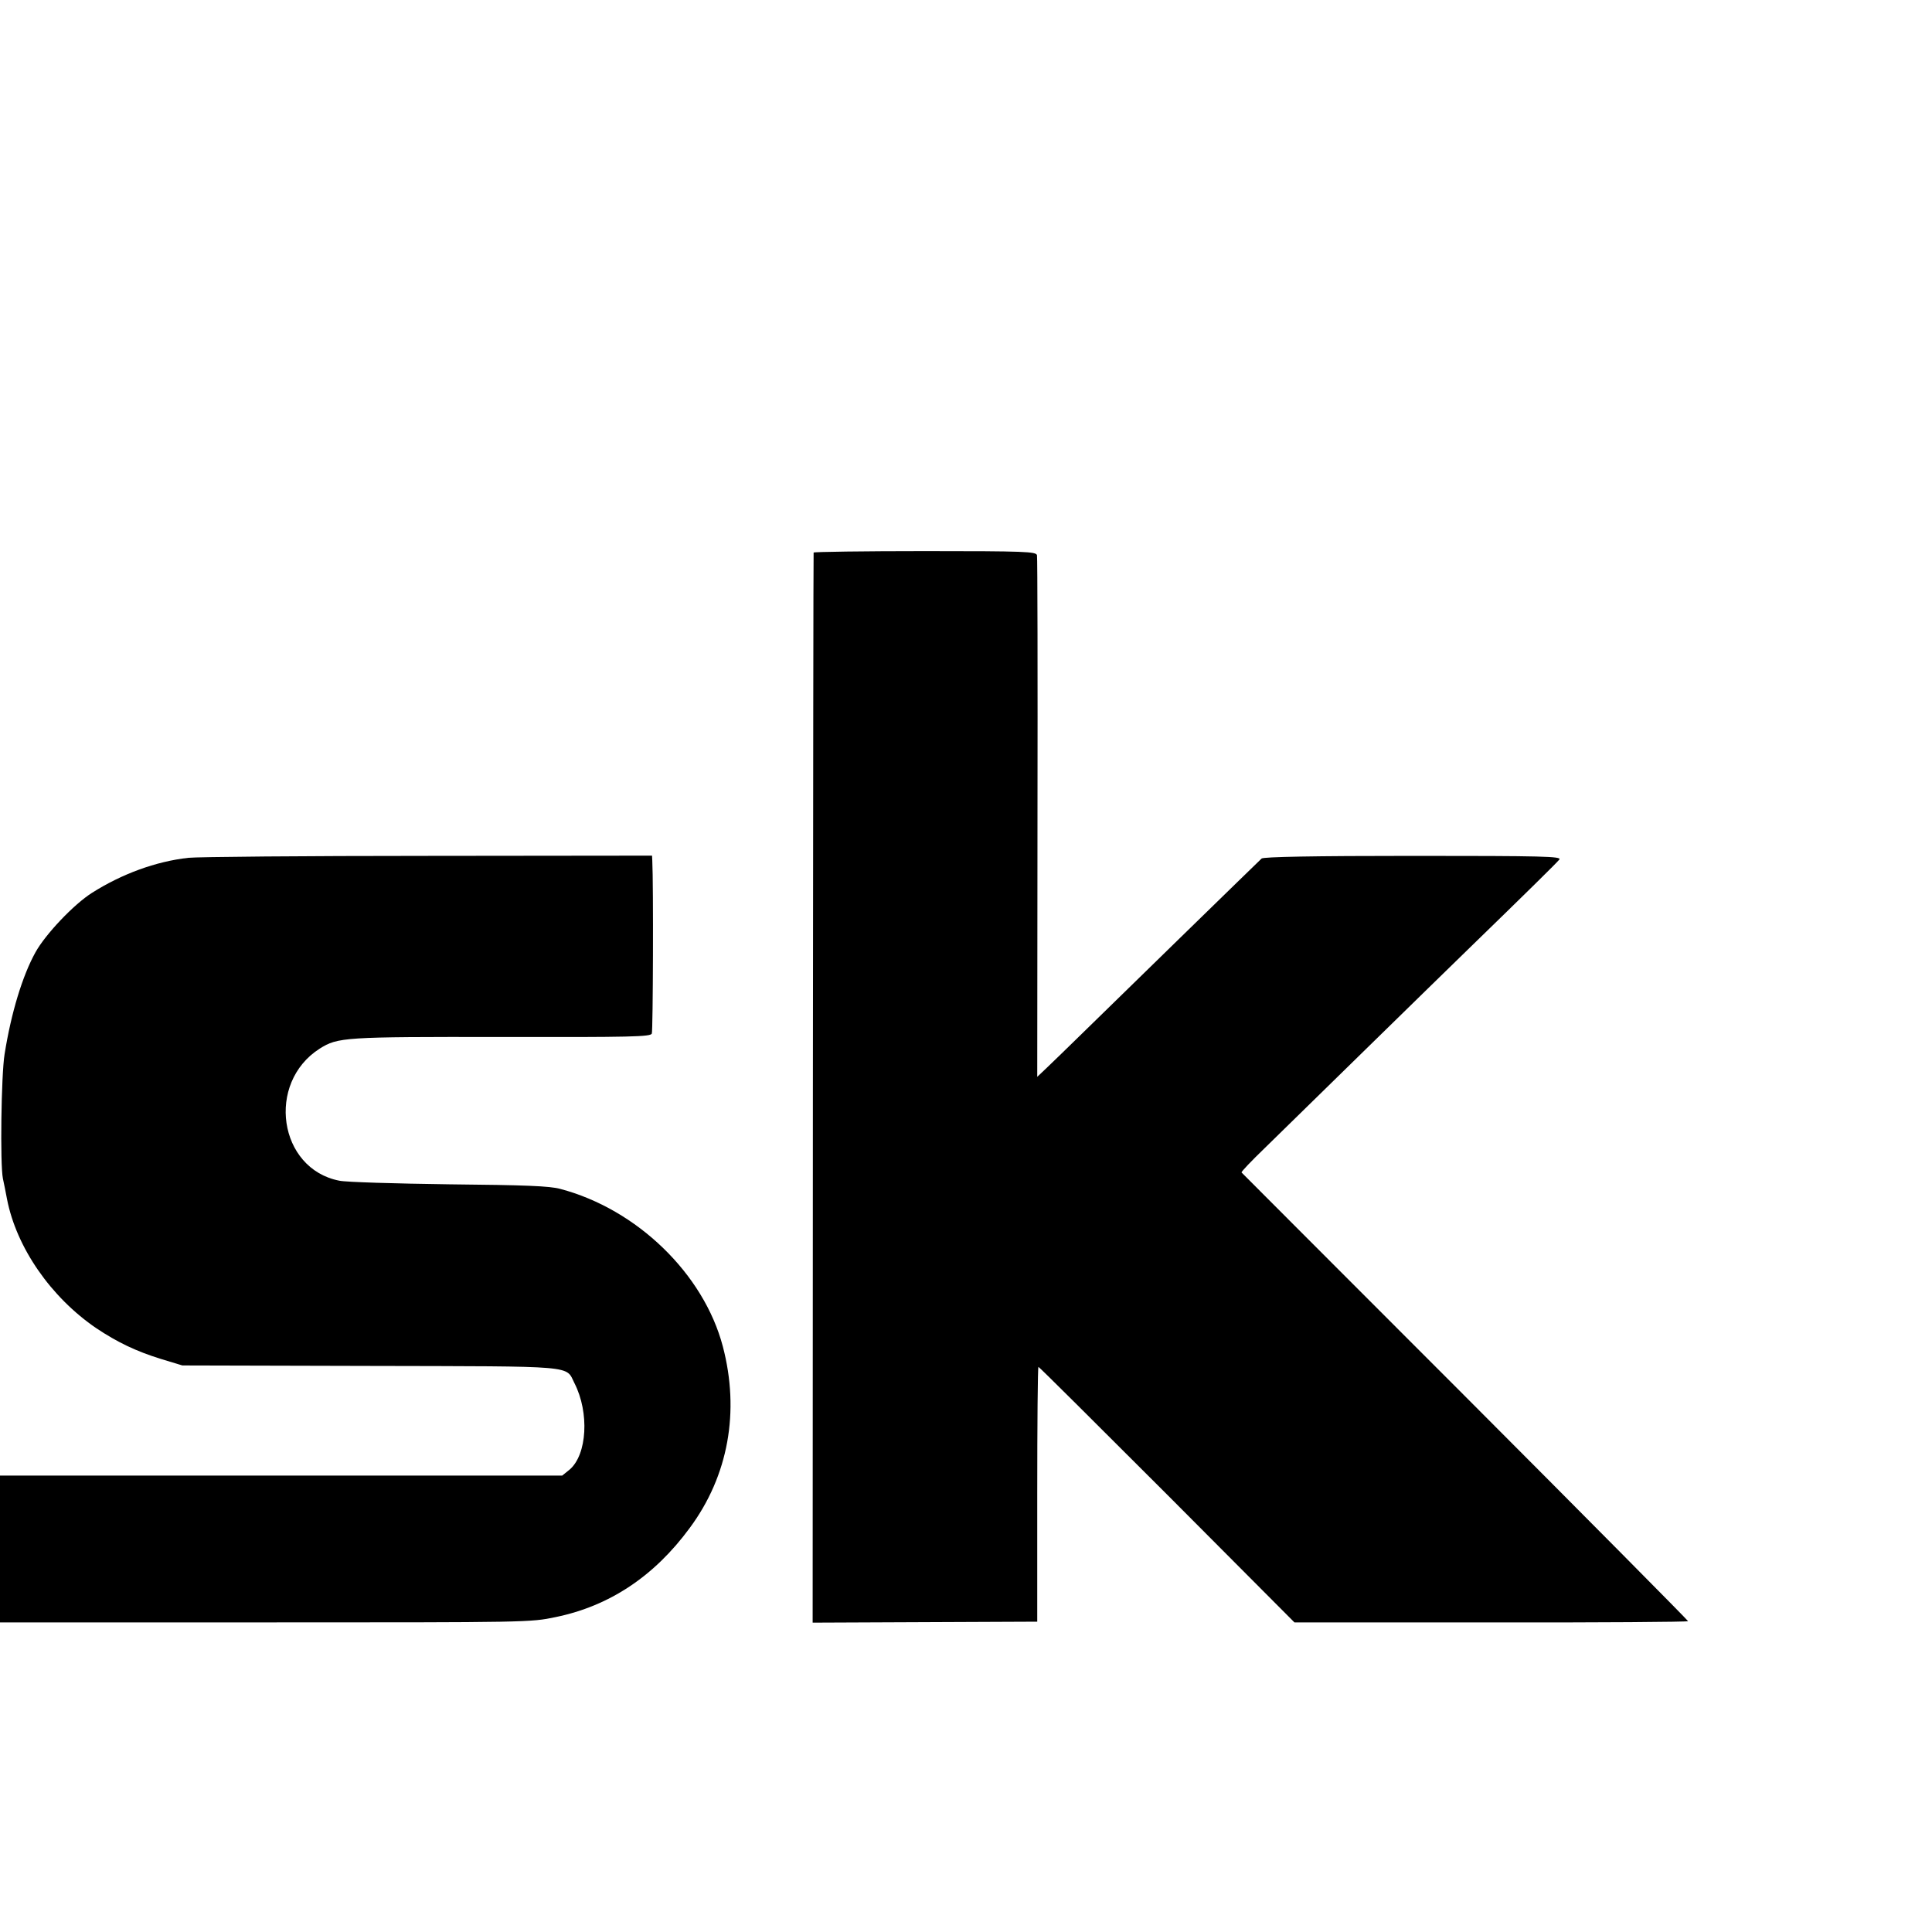
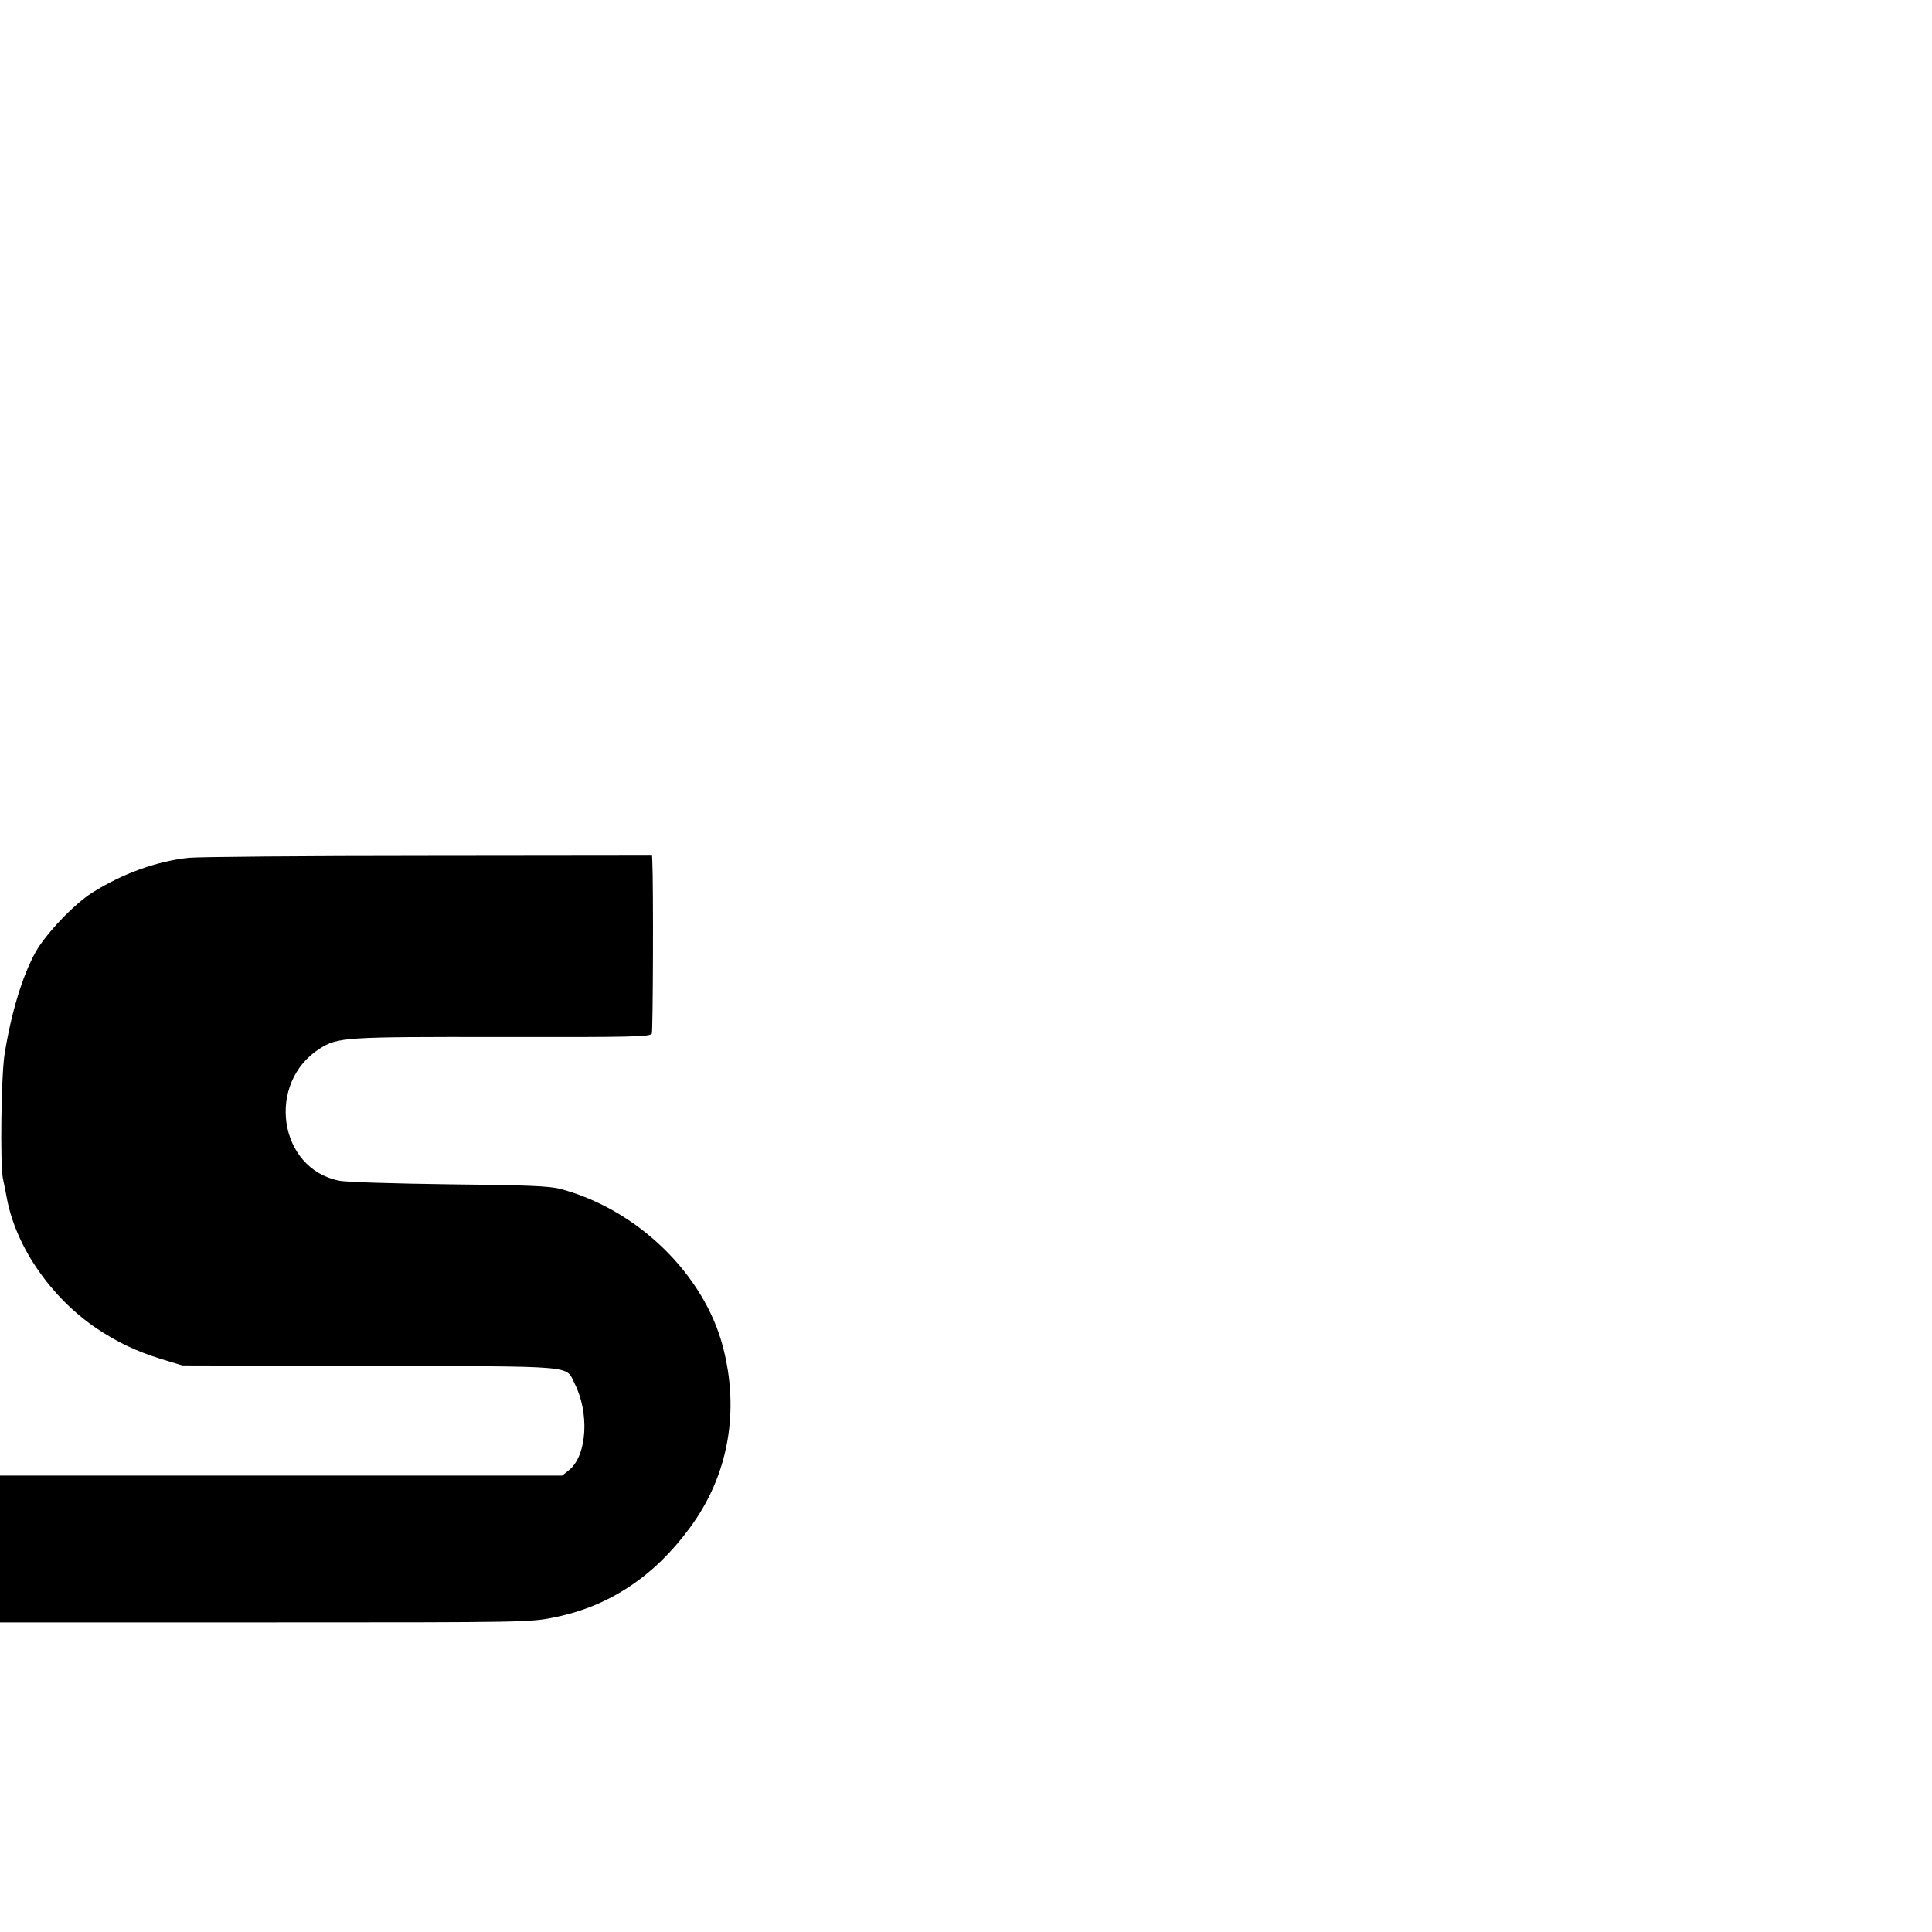
<svg xmlns="http://www.w3.org/2000/svg" version="1.0" width="16pt" height="16pt" viewBox="0 0 16 16" preserveAspectRatio="xMidYMid meet">
  <g transform="translate(0,16) scale(0.002,-0.002)" fill="#000000" stroke="none">
-     <path d="M3369 5712 c-1 -4 -2 -1002 -3 -2219 l-1 -2212 465 2 465 2 0 527 c0 291 2 528 5 528 3 0 242 -238 533 -529 l527 -529 815 0 c448 -1 815 2 815 5 0 3 -415 422 -922 930 -508 508 -925 926 -927 928 -2 3 41 48 97 102 55 54 243 238 417 408 175 171 365 357 424 414 245 238 367 358 378 372 10 13 -67 15 -605 15 -414 0 -621 -4 -628 -11 -6 -5 -158 -154 -339 -330 -356 -347 -491 -480 -551 -537 l-39 -37 1 1072 c1 590 0 1079 -2 1088 -4 15 -48 17 -464 17 -253 0 -461 -3 -461 -6z" />
    <path d="M780 4448 c-135 -15 -276 -67 -399 -145 -76 -48 -193 -172 -234 -246 -54 -97 -101 -252 -128 -422 -14 -85 -19 -456 -7 -515 4 -19 12 -57 17 -85 39 -201 182 -407 370 -535 87 -58 164 -95 267 -127 l89 -27 778 -2 c866 -2 808 3 846 -72 62 -122 52 -295 -20 -357 l-31 -25 -1164 0 -1164 0 0 -304 0 -304 1098 0 c1090 0 1098 0 1203 22 223 46 408 169 555 369 160 216 208 482 137 752 -79 300 -355 568 -673 652 -43 12 -146 16 -460 19 -223 3 -428 9 -455 15 -252 49 -304 405 -81 547 75 47 100 49 754 48 537 -1 615 1 621 14 5 12 7 618 2 716 l-1 21 -927 -1 c-511 0 -957 -4 -993 -8z" />
  </g>
</svg>